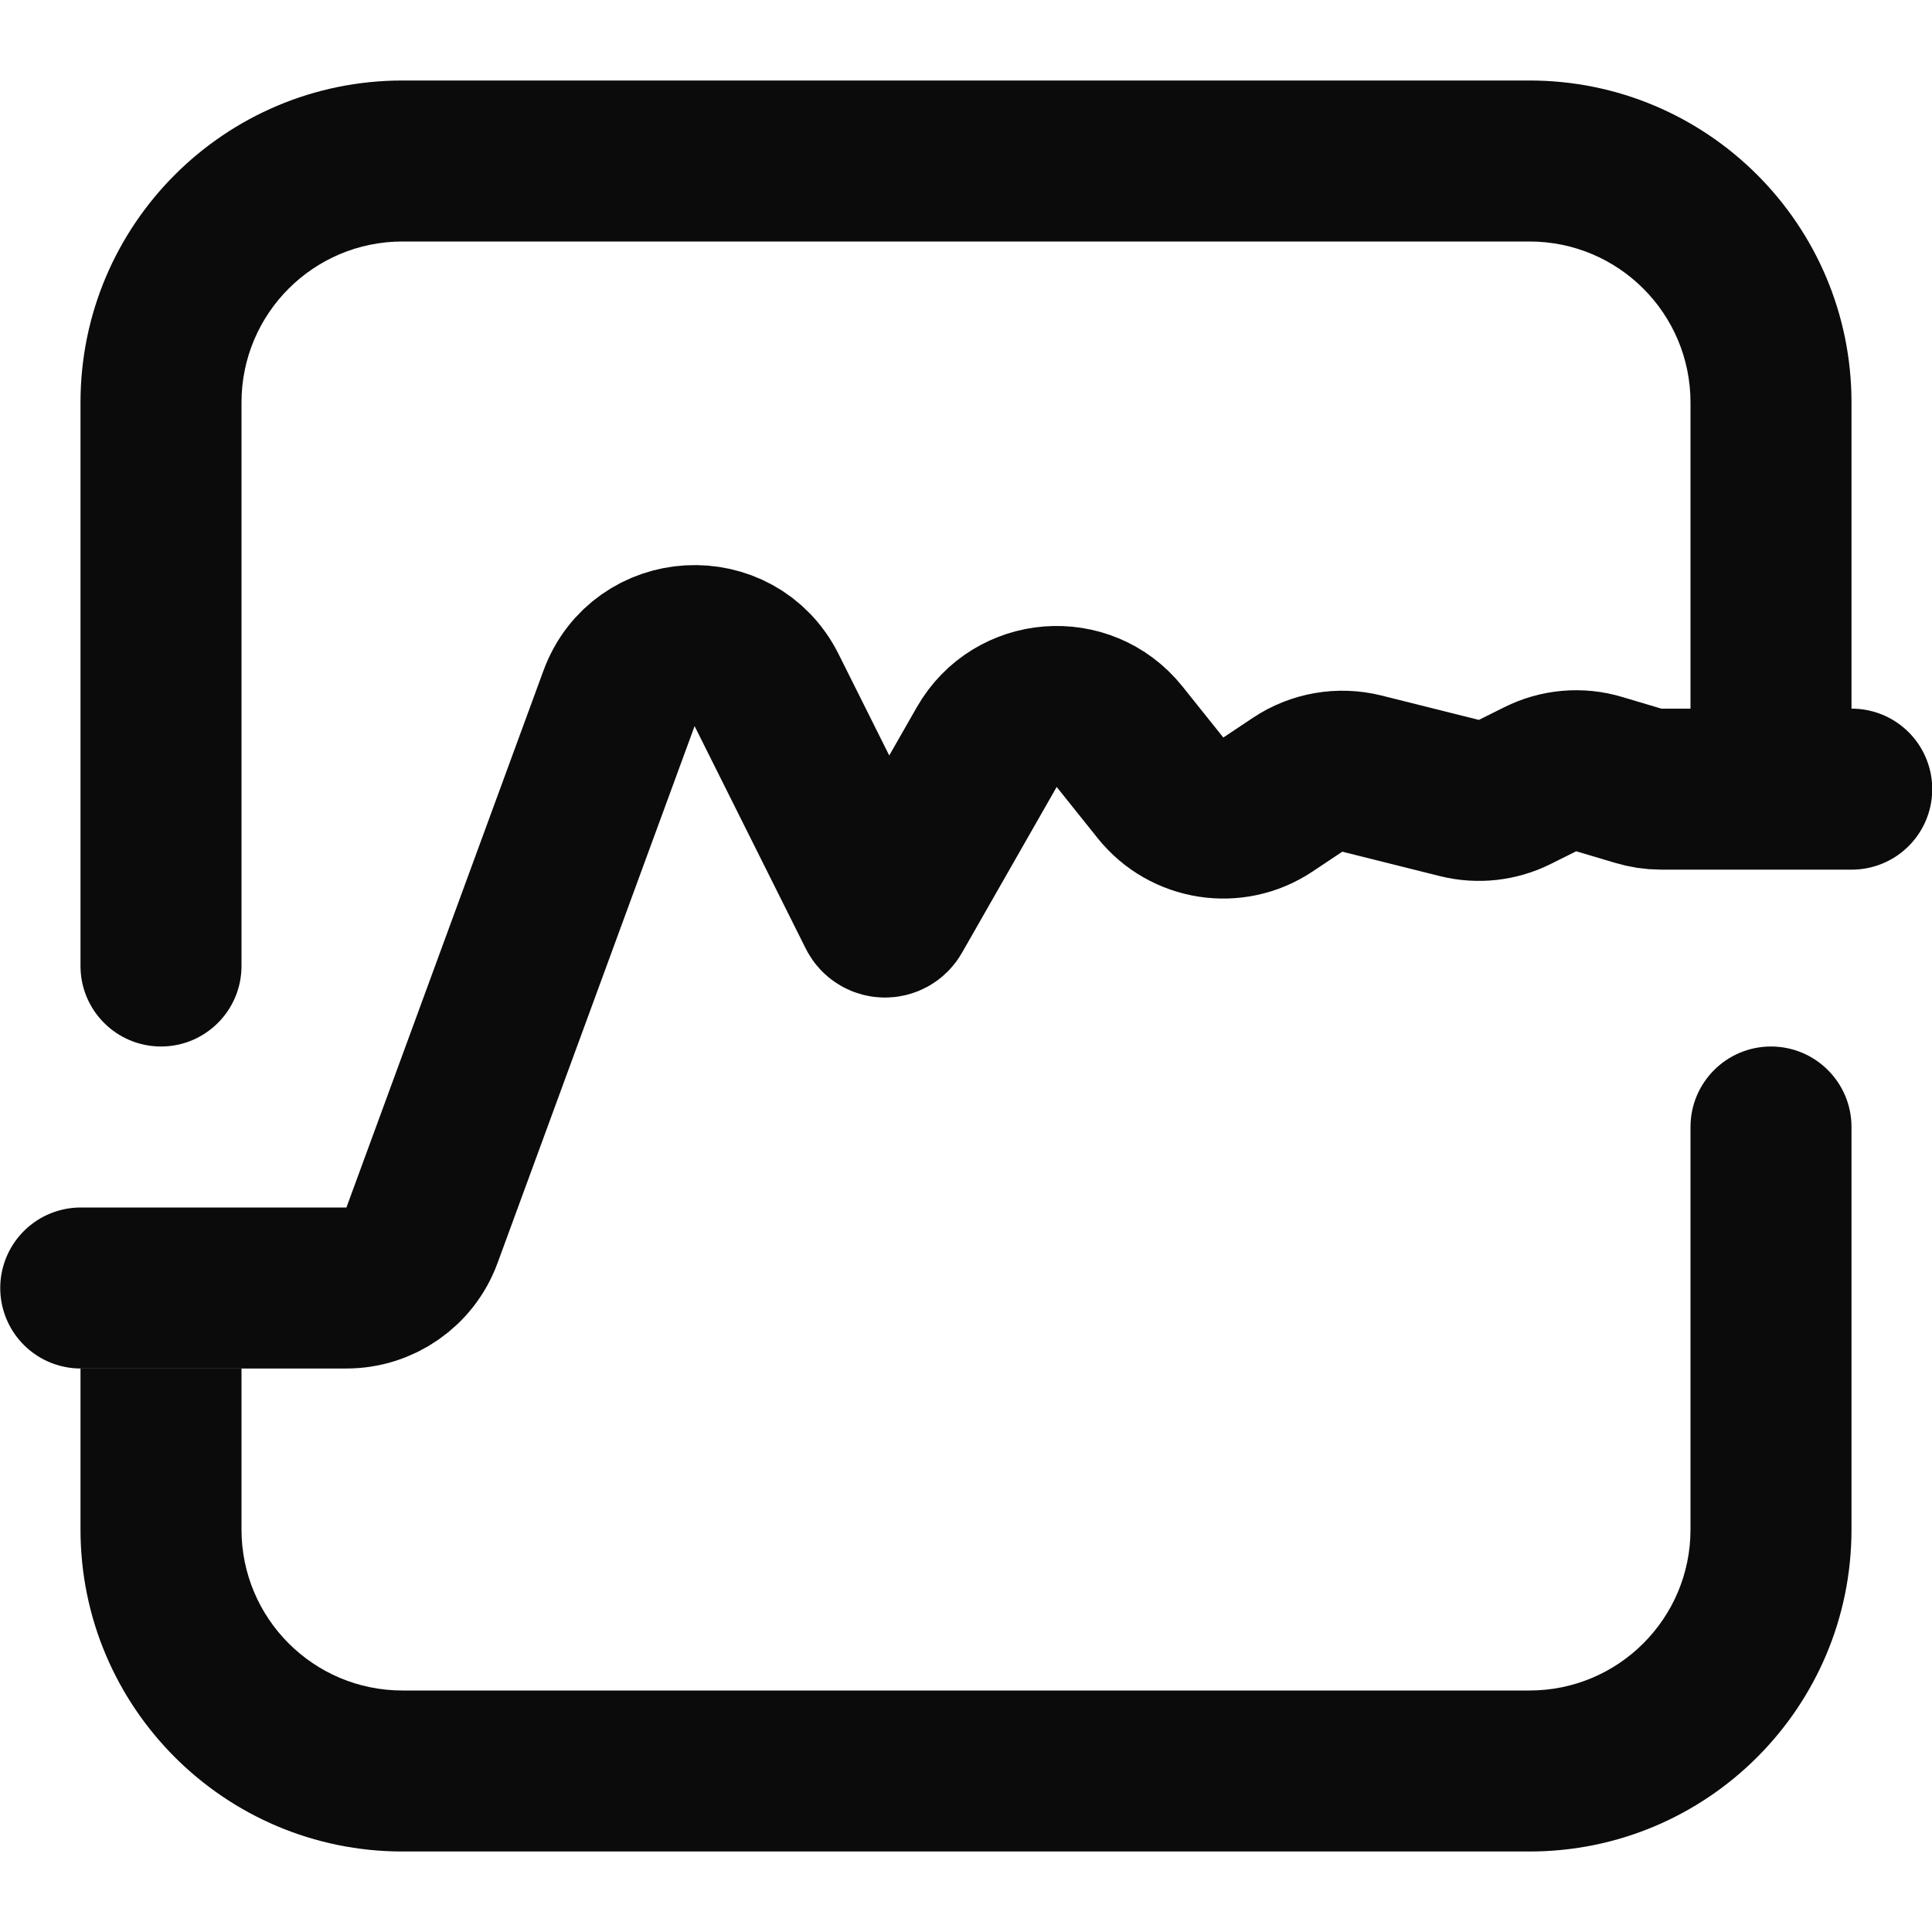
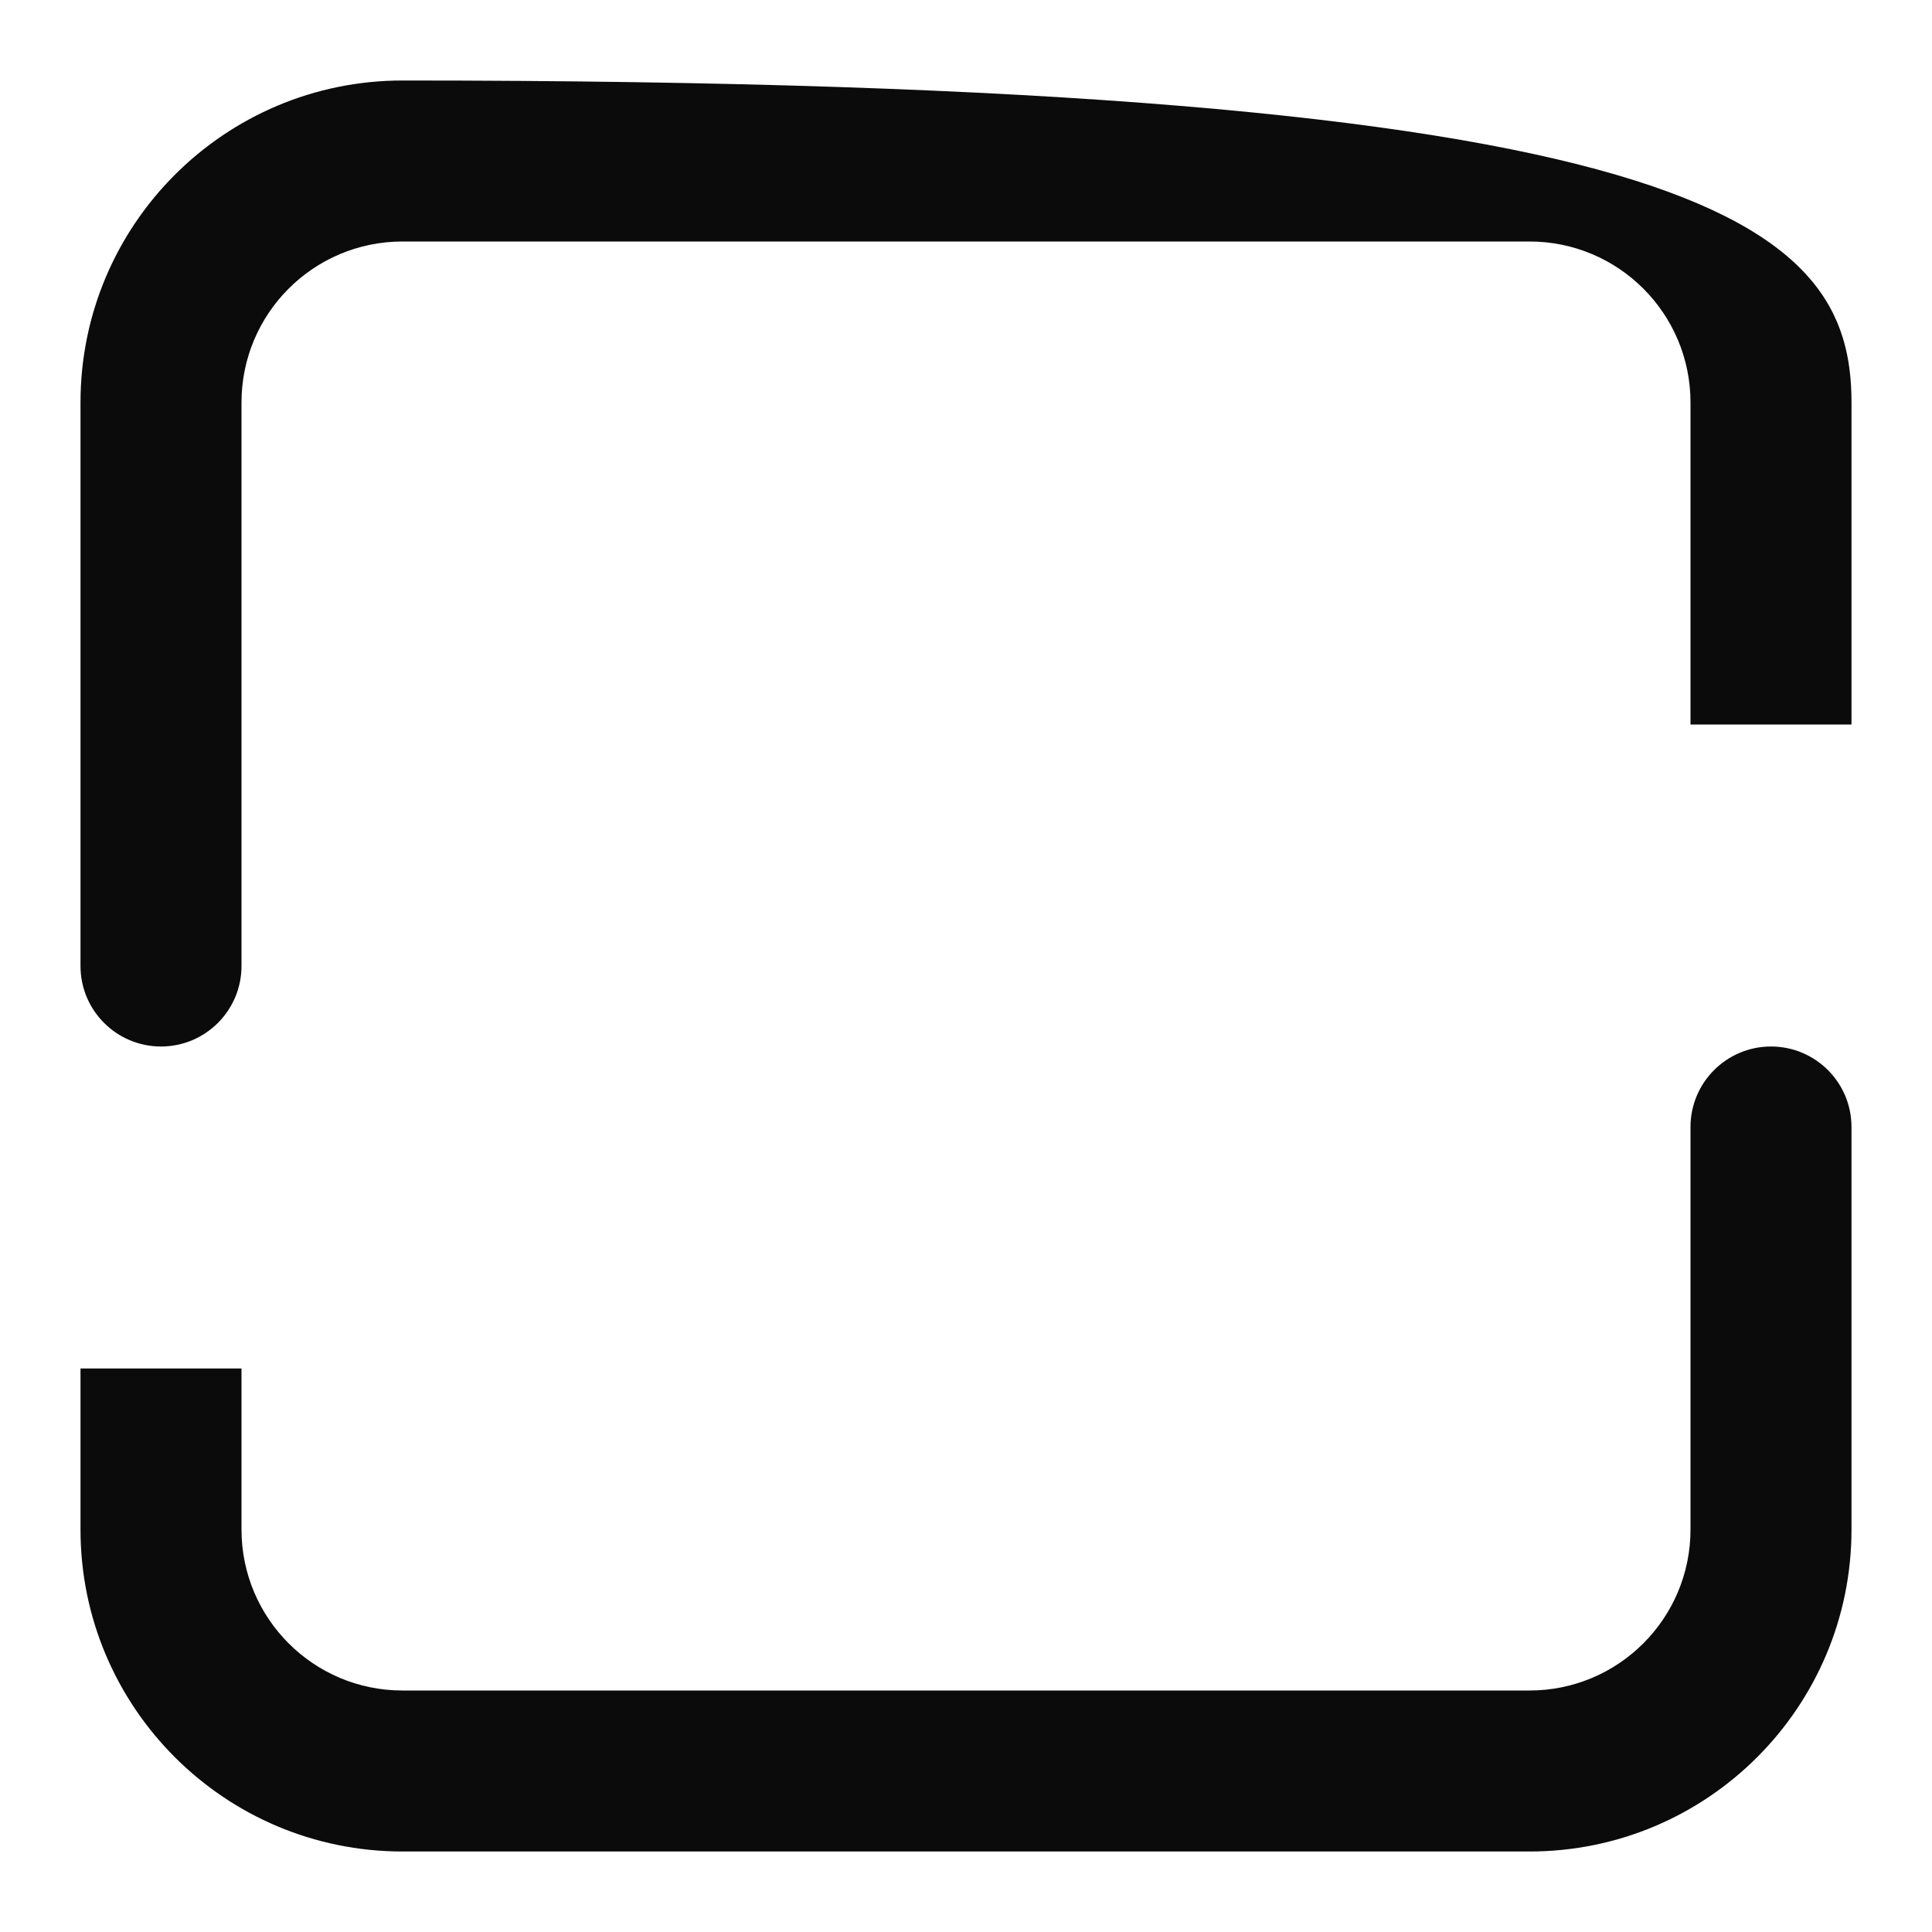
<svg xmlns="http://www.w3.org/2000/svg" width="24" height="24" viewBox="0 0 24 24" fill="none">
  <g clip-path="url(#clip0_1973_7429)">
-     <path fill-rule="evenodd" clip-rule="evenodd" d="M1 5C1 2.791 2.791 1 5 1H19C21.209 1 23 2.791 23 5V9H21V5C21 3.895 20.105 3 19 3H5C3.895 3 3 3.895 3 5V12C3 12.552 2.552 13 2 13V13C1.448 13 1 12.552 1 12V5ZM21 19V14C21 13.448 21.448 13 22 13V13C22.552 13 23 13.448 23 14V19C23 21.209 21.209 23 19 23H5C2.791 23 1 21.209 1 19V17H3V19C3 20.105 3.895 21 5 21H19C20.105 21 21 20.105 21 19Z" fill="#0B0B0B" />
-     <path d="M1.003 16L4.303 16C4.723 16 5.098 15.739 5.242 15.345L7.69 8.675C7.992 7.852 9.132 7.789 9.523 8.573L10.904 11.337C10.94 11.408 11.041 11.411 11.081 11.341L12.258 9.28C12.609 8.667 13.466 8.6 13.908 9.152L14.416 9.787C14.74 10.192 15.32 10.282 15.751 9.994L16.12 9.748C16.355 9.592 16.644 9.542 16.918 9.61L18.129 9.913C18.361 9.971 18.606 9.944 18.819 9.837L19.134 9.68C19.361 9.566 19.624 9.543 19.868 9.617L20.348 9.76C20.441 9.788 20.538 9.803 20.635 9.803L23.003 9.803" stroke="#0B0B0B" stroke-width="2" stroke-linecap="round" />
+     <path fill-rule="evenodd" clip-rule="evenodd" d="M1 5C1 2.791 2.791 1 5 1C21.209 1 23 2.791 23 5V9H21V5C21 3.895 20.105 3 19 3H5C3.895 3 3 3.895 3 5V12C3 12.552 2.552 13 2 13V13C1.448 13 1 12.552 1 12V5ZM21 19V14C21 13.448 21.448 13 22 13V13C22.552 13 23 13.448 23 14V19C23 21.209 21.209 23 19 23H5C2.791 23 1 21.209 1 19V17H3V19C3 20.105 3.895 21 5 21H19C20.105 21 21 20.105 21 19Z" fill="#0B0B0B" />
  </g>
  <defs>
    <clipPath id="clip0_1973_7429">
      <rect width="24" height="24" fill="white" />
    </clipPath>
  </defs>
</svg>